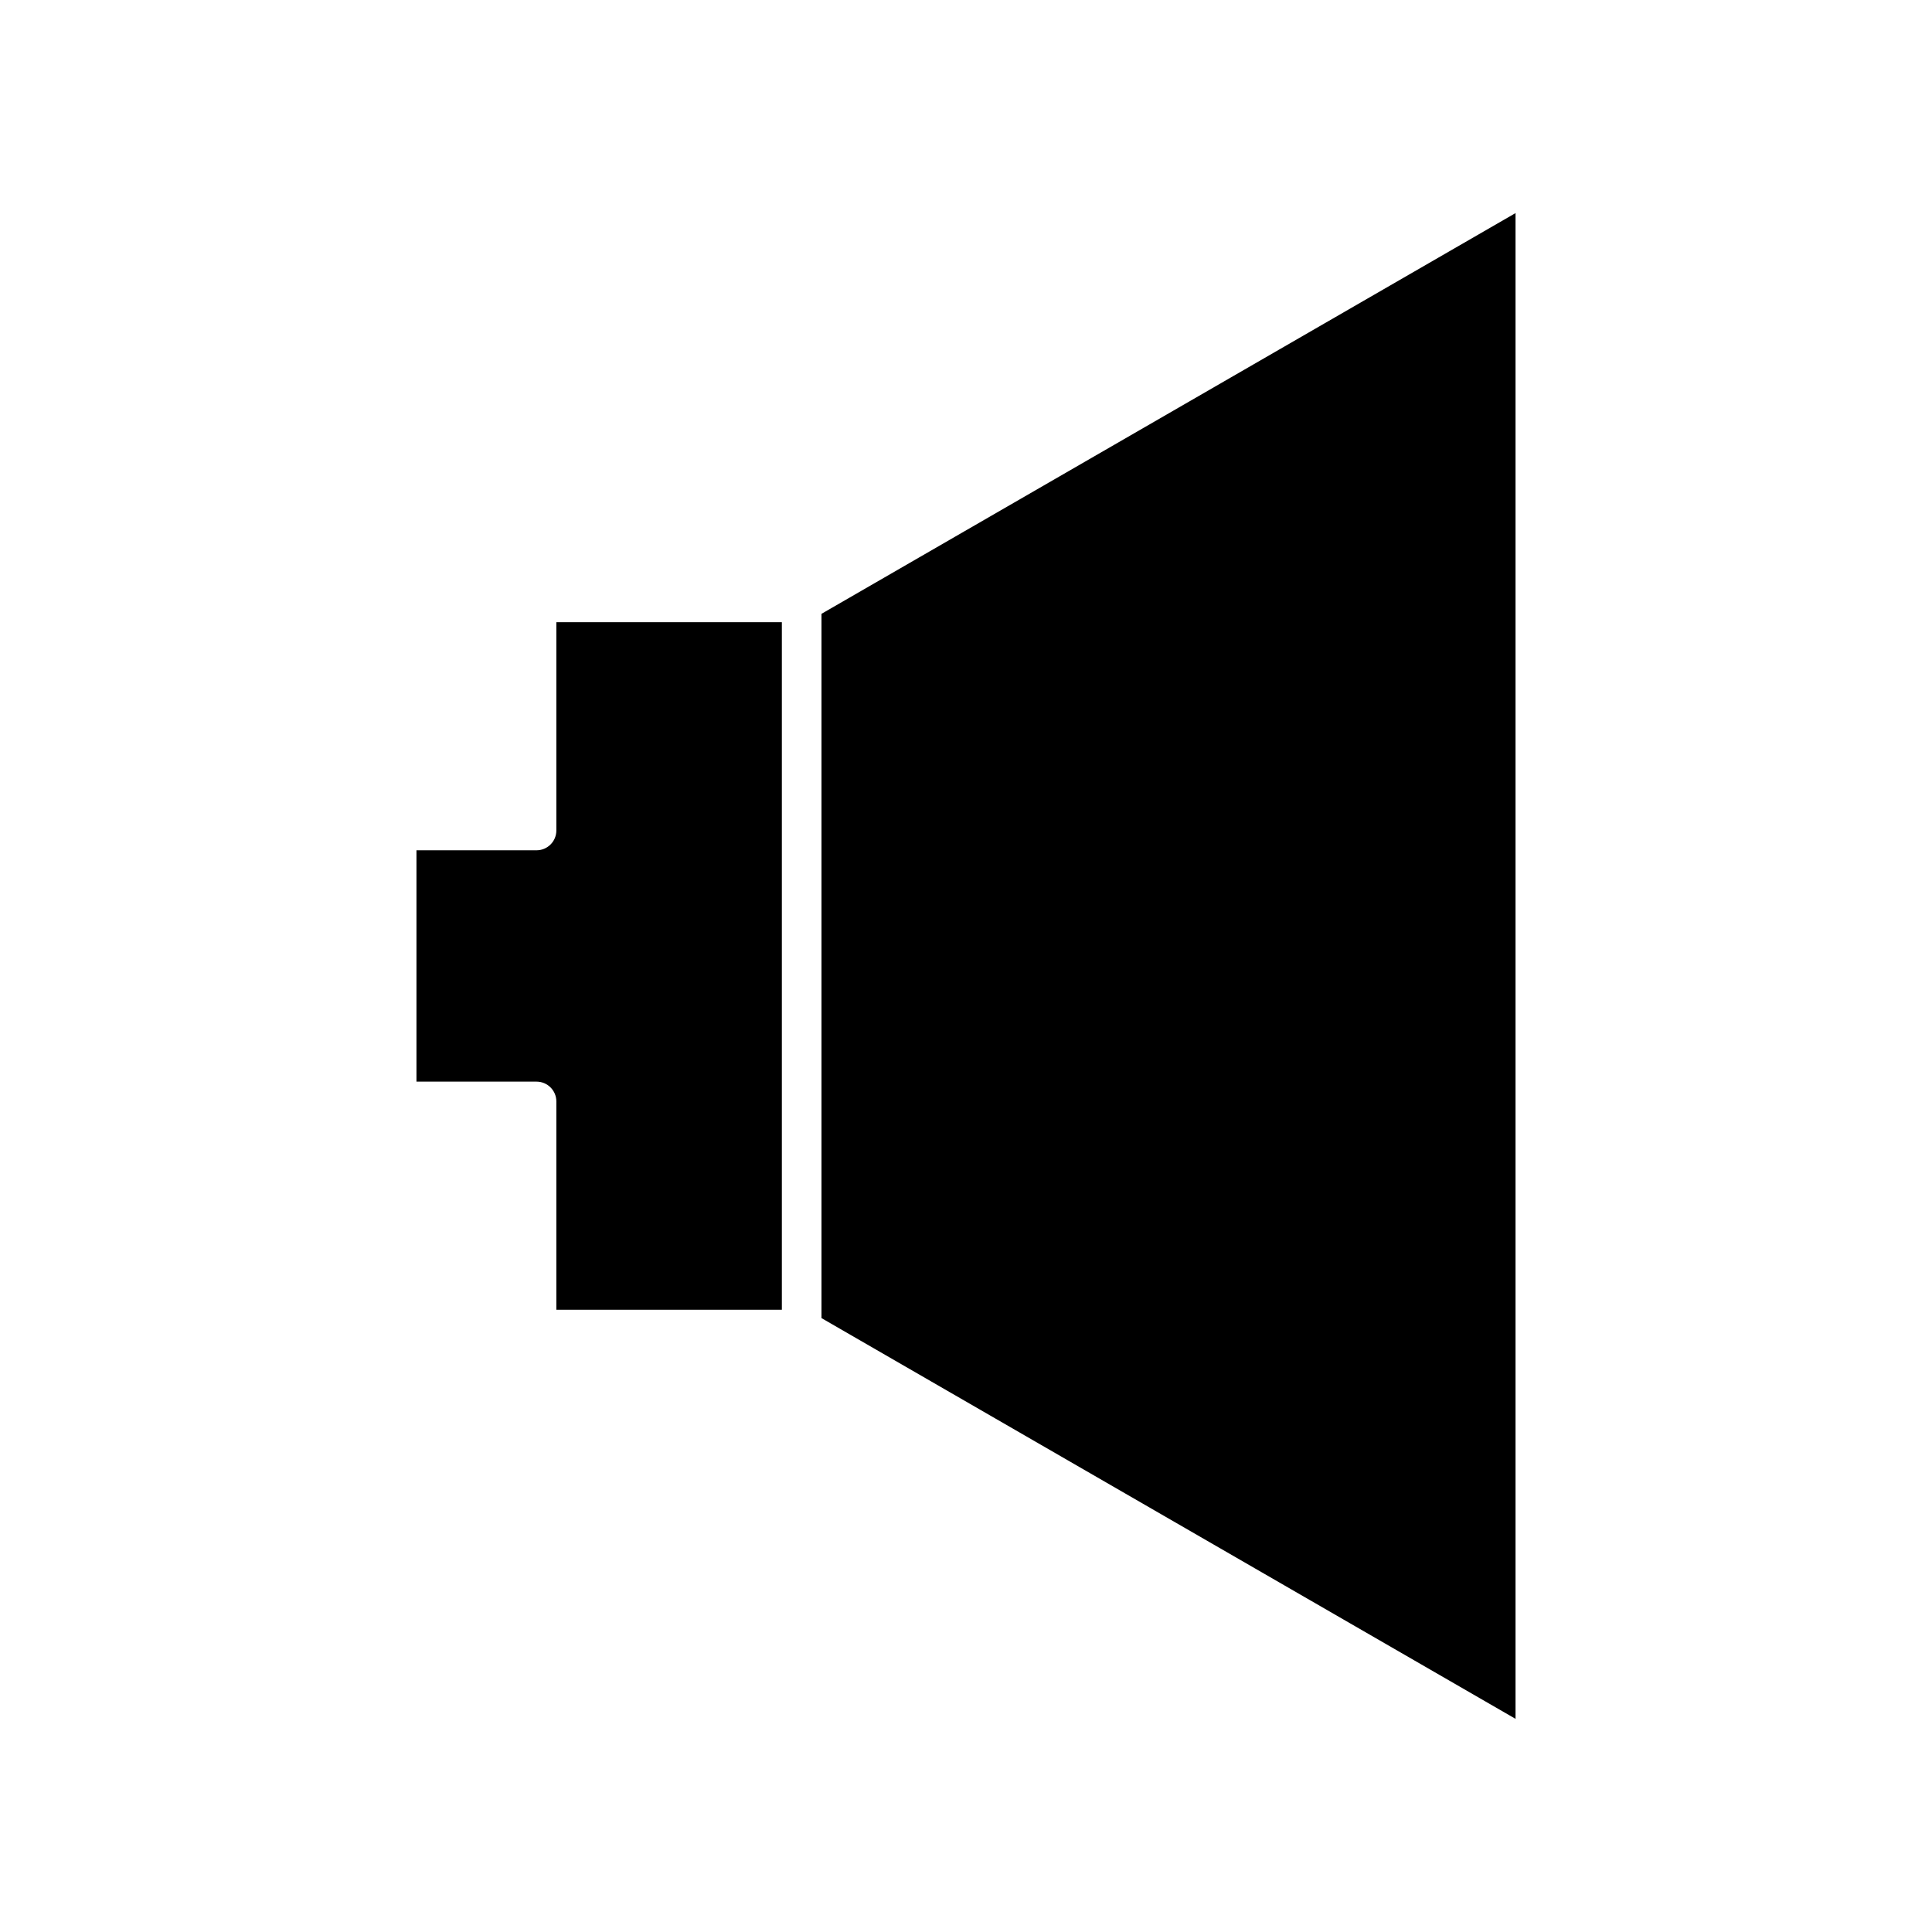
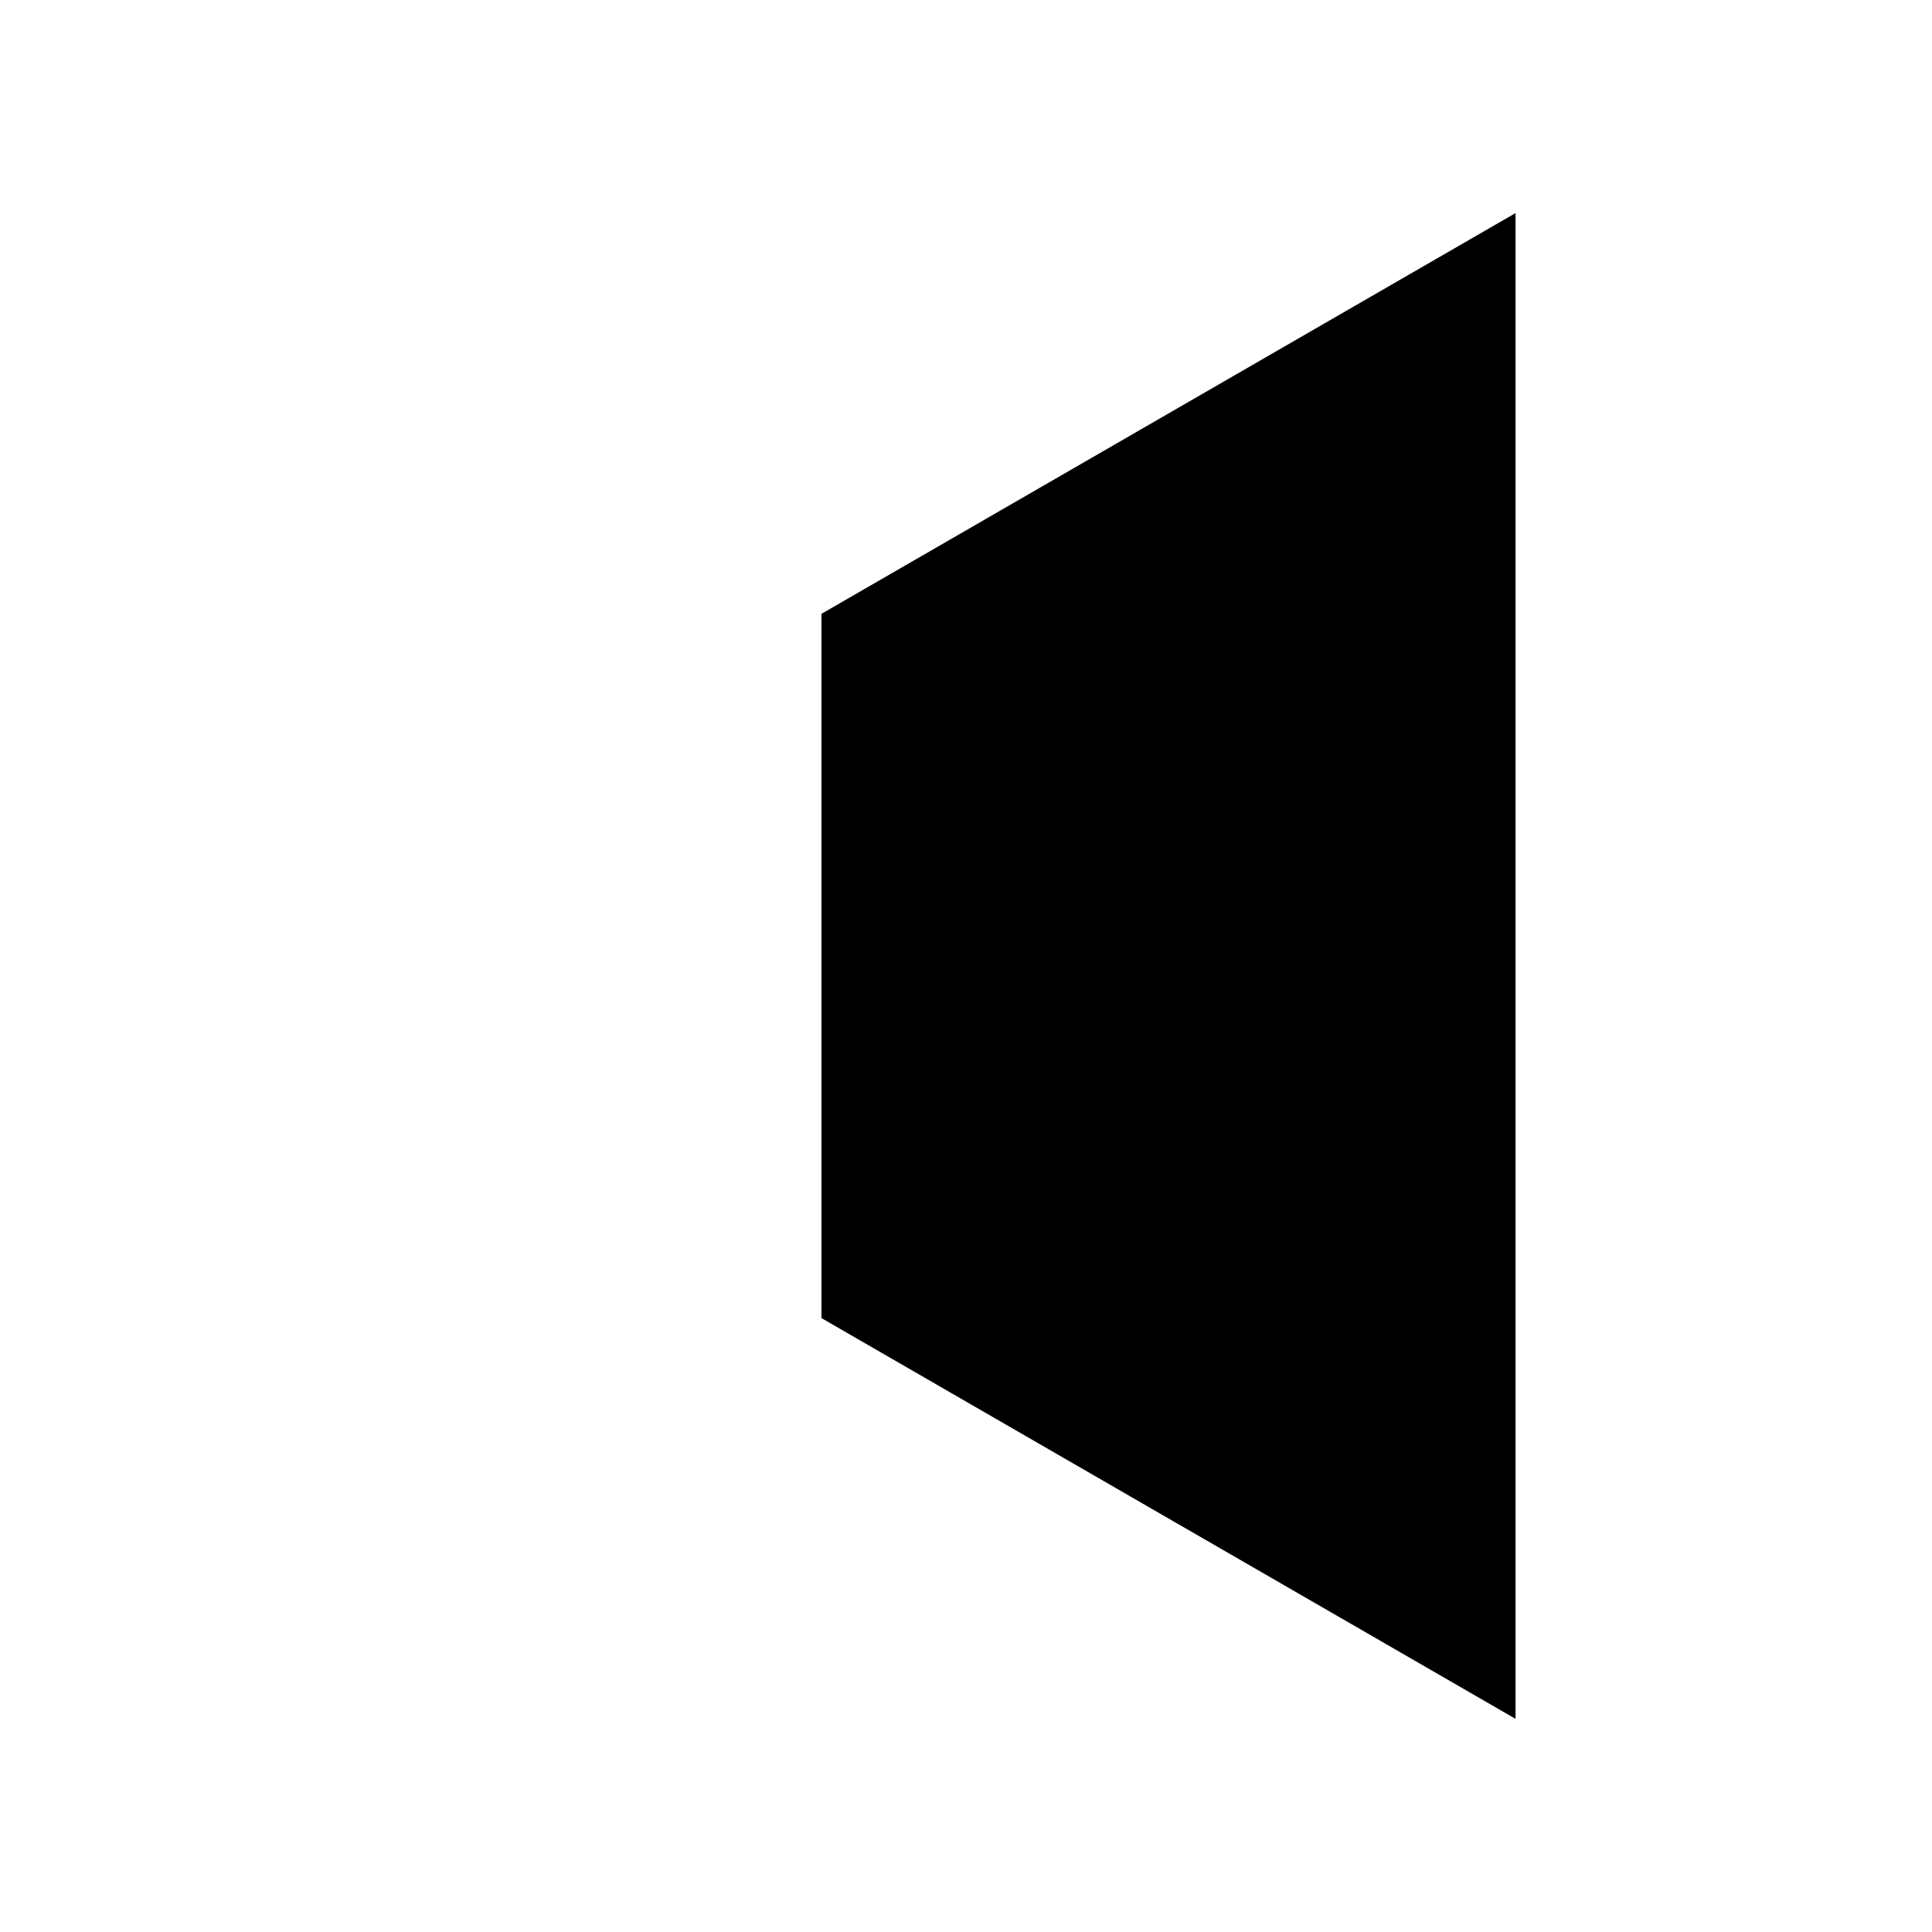
<svg xmlns="http://www.w3.org/2000/svg" fill="#000000" width="800px" height="800px" version="1.1" viewBox="144 144 512 512">
  <g>
-     <path d="m545.63 200.47-183.93 106.2v186.64l183.93 106.2z" />
-     <path d="m351.2 491.09v-182.2h-59.762v55.199c0 2.898-2.352 5.246-5.246 5.246h-31.824v61.309h31.824c2.898 0 5.246 2.356 5.246 5.246v55.203h59.762z" />
+     <path d="m545.63 200.47-183.93 106.2v186.64l183.93 106.2" />
  </g>
</svg>